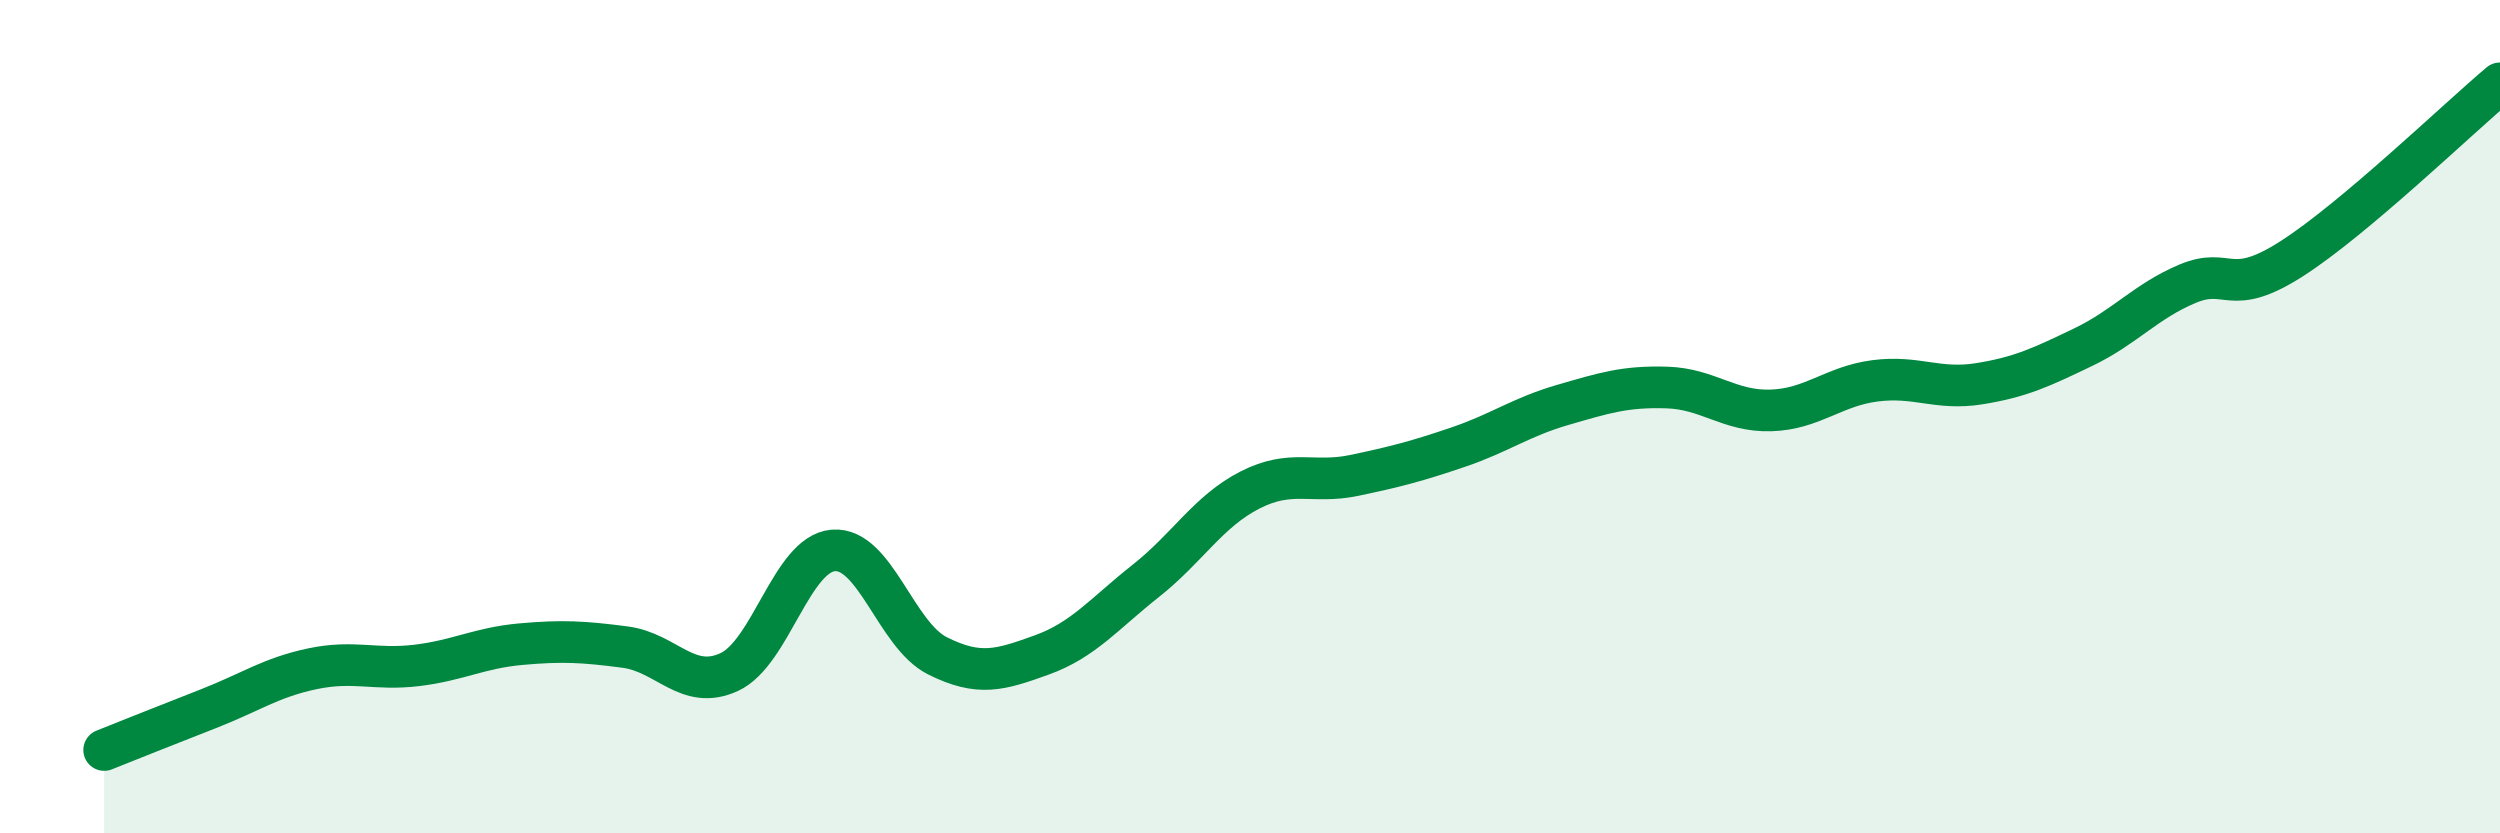
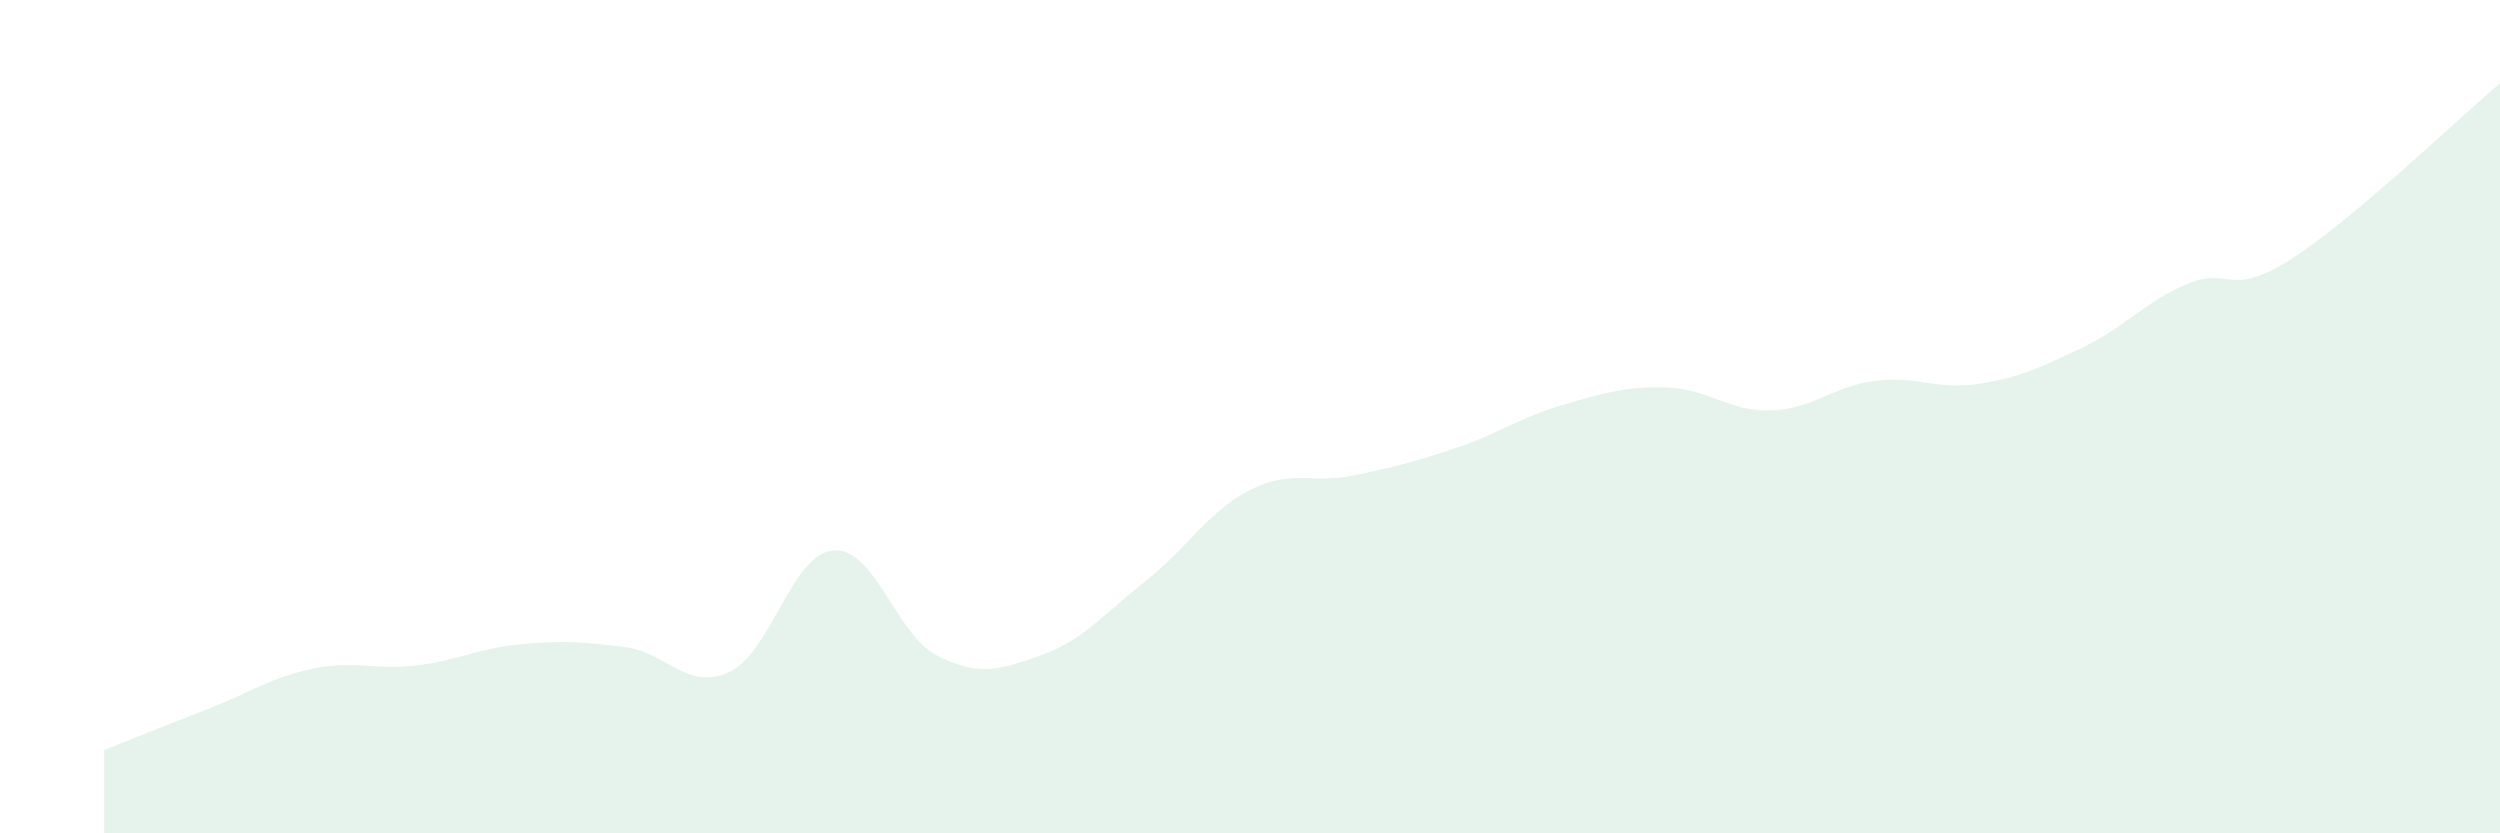
<svg xmlns="http://www.w3.org/2000/svg" width="60" height="20" viewBox="0 0 60 20">
  <path d="M 2.5,18 C 3,17.8 4,17.4 5,17.01 C 6,16.62 6.5,16.26 7.5,16.05 C 8.5,15.84 9,16.09 10,15.97 C 11,15.85 11.5,15.55 12.5,15.46 C 13.5,15.37 14,15.4 15,15.53 C 16,15.66 16.5,16.59 17.5,16.13 C 18.5,15.67 19,13.29 20,13.21 C 21,13.13 21.5,15.24 22.5,15.74 C 23.5,16.24 24,16.08 25,15.72 C 26,15.36 26.5,14.73 27.5,13.94 C 28.5,13.15 29,12.27 30,11.76 C 31,11.25 31.5,11.62 32.5,11.41 C 33.5,11.2 34,11.07 35,10.73 C 36,10.39 36.5,10.01 37.5,9.72 C 38.5,9.43 39,9.27 40,9.3 C 41,9.33 41.5,9.88 42.5,9.85 C 43.5,9.82 44,9.27 45,9.14 C 46,9.01 46.5,9.37 47.5,9.21 C 48.5,9.05 49,8.81 50,8.33 C 51,7.85 51.5,7.23 52.5,6.81 C 53.5,6.39 53.5,7.17 55,6.21 C 56.5,5.25 59,2.84 60,2L60 20L2.5 20Z" fill="#008740" opacity="0.1" stroke-linecap="round" stroke-linejoin="round" />
-   <path d="M 2.5,18 C 3,17.8 4,17.4 5,17.01 C 6,16.62 6.5,16.26 7.5,16.05 C 8.5,15.84 9,16.09 10,15.97 C 11,15.85 11.5,15.55 12.5,15.46 C 13.5,15.37 14,15.4 15,15.53 C 16,15.66 16.5,16.59 17.5,16.13 C 18.5,15.67 19,13.29 20,13.21 C 21,13.13 21.5,15.24 22.5,15.74 C 23.5,16.24 24,16.08 25,15.72 C 26,15.36 26.5,14.73 27.5,13.94 C 28.5,13.15 29,12.27 30,11.76 C 31,11.25 31.5,11.62 32.5,11.41 C 33.5,11.2 34,11.07 35,10.73 C 36,10.39 36.5,10.01 37.5,9.72 C 38.5,9.43 39,9.27 40,9.3 C 41,9.33 41.5,9.88 42.5,9.85 C 43.5,9.82 44,9.27 45,9.14 C 46,9.01 46.5,9.37 47.5,9.21 C 48.5,9.05 49,8.81 50,8.33 C 51,7.85 51.5,7.23 52.5,6.81 C 53.5,6.39 53.5,7.17 55,6.21 C 56.5,5.25 59,2.84 60,2" stroke="#008740" stroke-width="1" fill="none" stroke-linecap="round" stroke-linejoin="round" />
</svg>